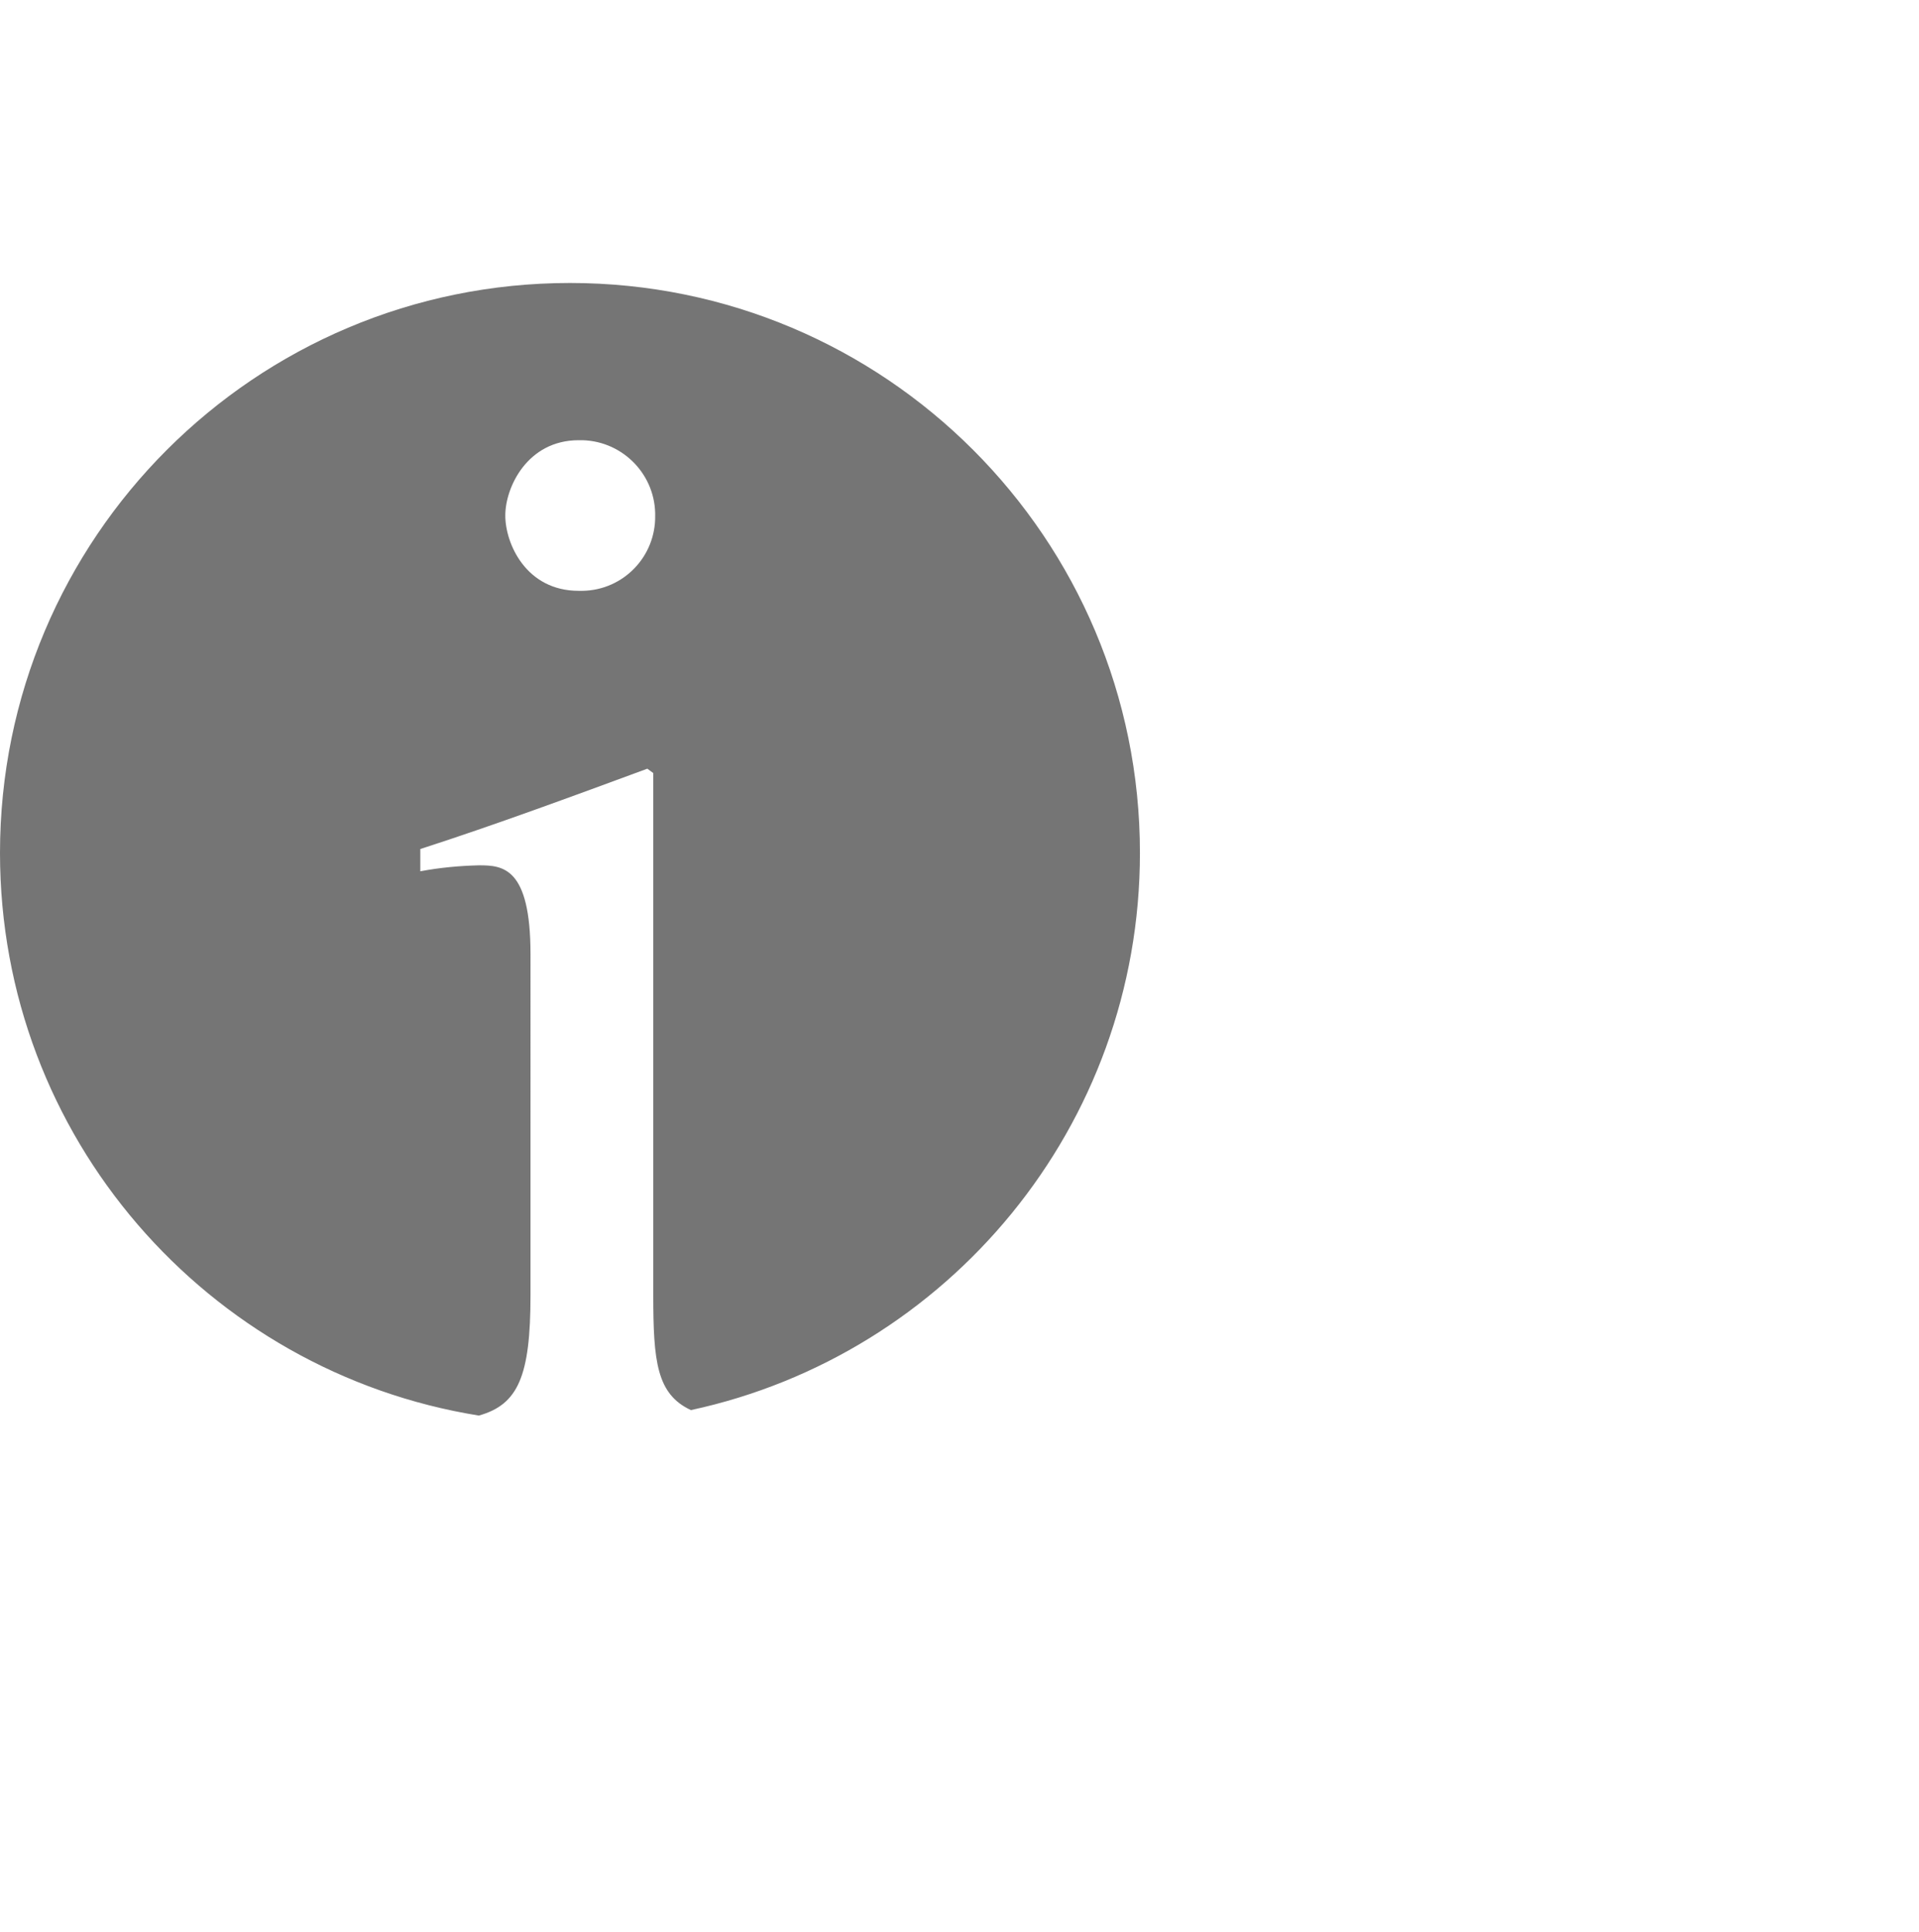
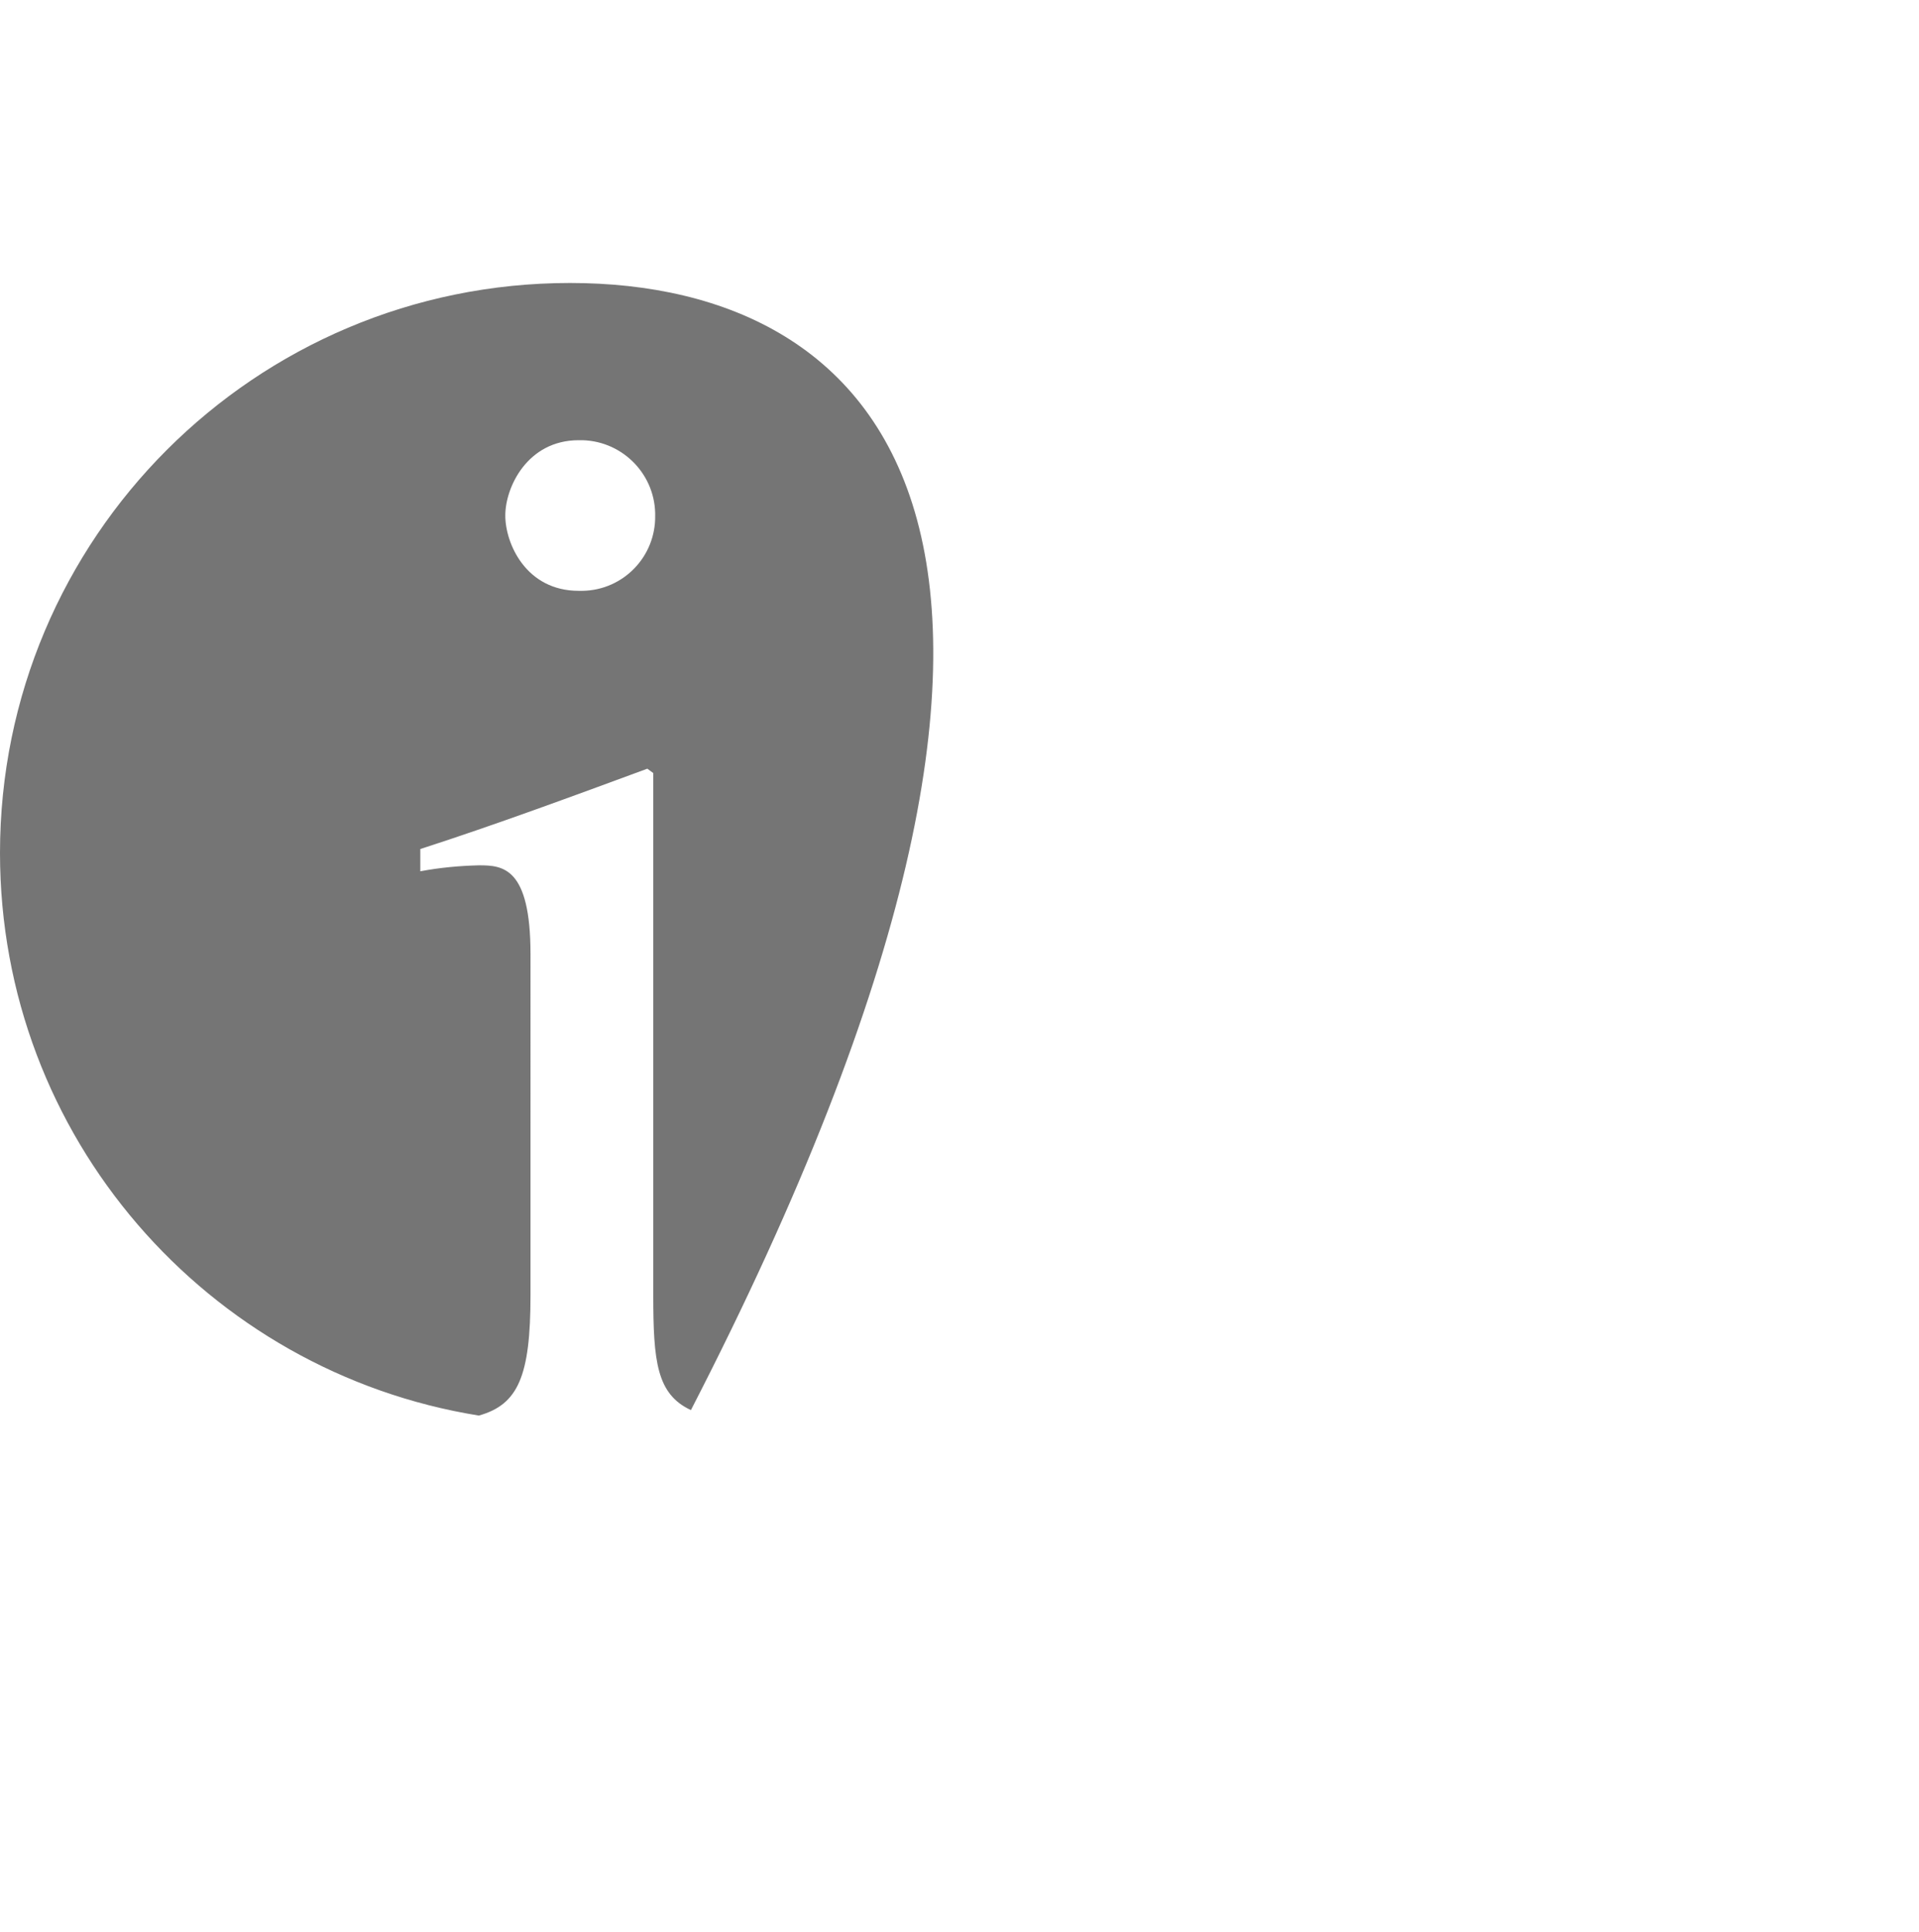
<svg xmlns="http://www.w3.org/2000/svg" version="1.1" id="Layer_1" x="0px" y="0px" width="49.333px" height="49.667px" viewBox="0 0 49.333 49.667" enable-background="new 0 0 49.333 49.667" xml:space="preserve">
-   <path fill="#757575" d="M14.653,7.275C6.556,7.275,0,13.831,0,21.928c0,7.3,5.329,13.343,12.31,14.464  c1.009-0.283,1.328-1.009,1.328-3.092V24.53c0-2.237-0.714-2.284-1.322-2.284c-0.508,0.012-1.009,0.059-1.511,0.153v-0.572  c1.953-0.631,3.883-1.345,5.836-2.065l0.153,0.112V33.3c0,1.7,0.089,2.543,0.968,2.951c6.604-1.422,11.543-7.294,11.543-14.323  C29.306,13.831,22.75,7.275,14.653,7.275z M16.843,13.253c0.018,1.05-0.814,1.918-1.865,1.936h-0.1  c-1.357,0-1.888-1.216-1.888-1.936c0-0.726,0.567-1.936,1.888-1.936c1.062-0.024,1.942,0.82,1.965,1.877V13.253z" />
+   <path fill="#757575" d="M14.653,7.275C6.556,7.275,0,13.831,0,21.928c0,7.3,5.329,13.343,12.31,14.464  c1.009-0.283,1.328-1.009,1.328-3.092V24.53c0-2.237-0.714-2.284-1.322-2.284c-0.508,0.012-1.009,0.059-1.511,0.153v-0.572  c1.953-0.631,3.883-1.345,5.836-2.065l0.153,0.112V33.3c0,1.7,0.089,2.543,0.968,2.951C29.306,13.831,22.75,7.275,14.653,7.275z M16.843,13.253c0.018,1.05-0.814,1.918-1.865,1.936h-0.1  c-1.357,0-1.888-1.216-1.888-1.936c0-0.726,0.567-1.936,1.888-1.936c1.062-0.024,1.942,0.82,1.965,1.877V13.253z" />
</svg>